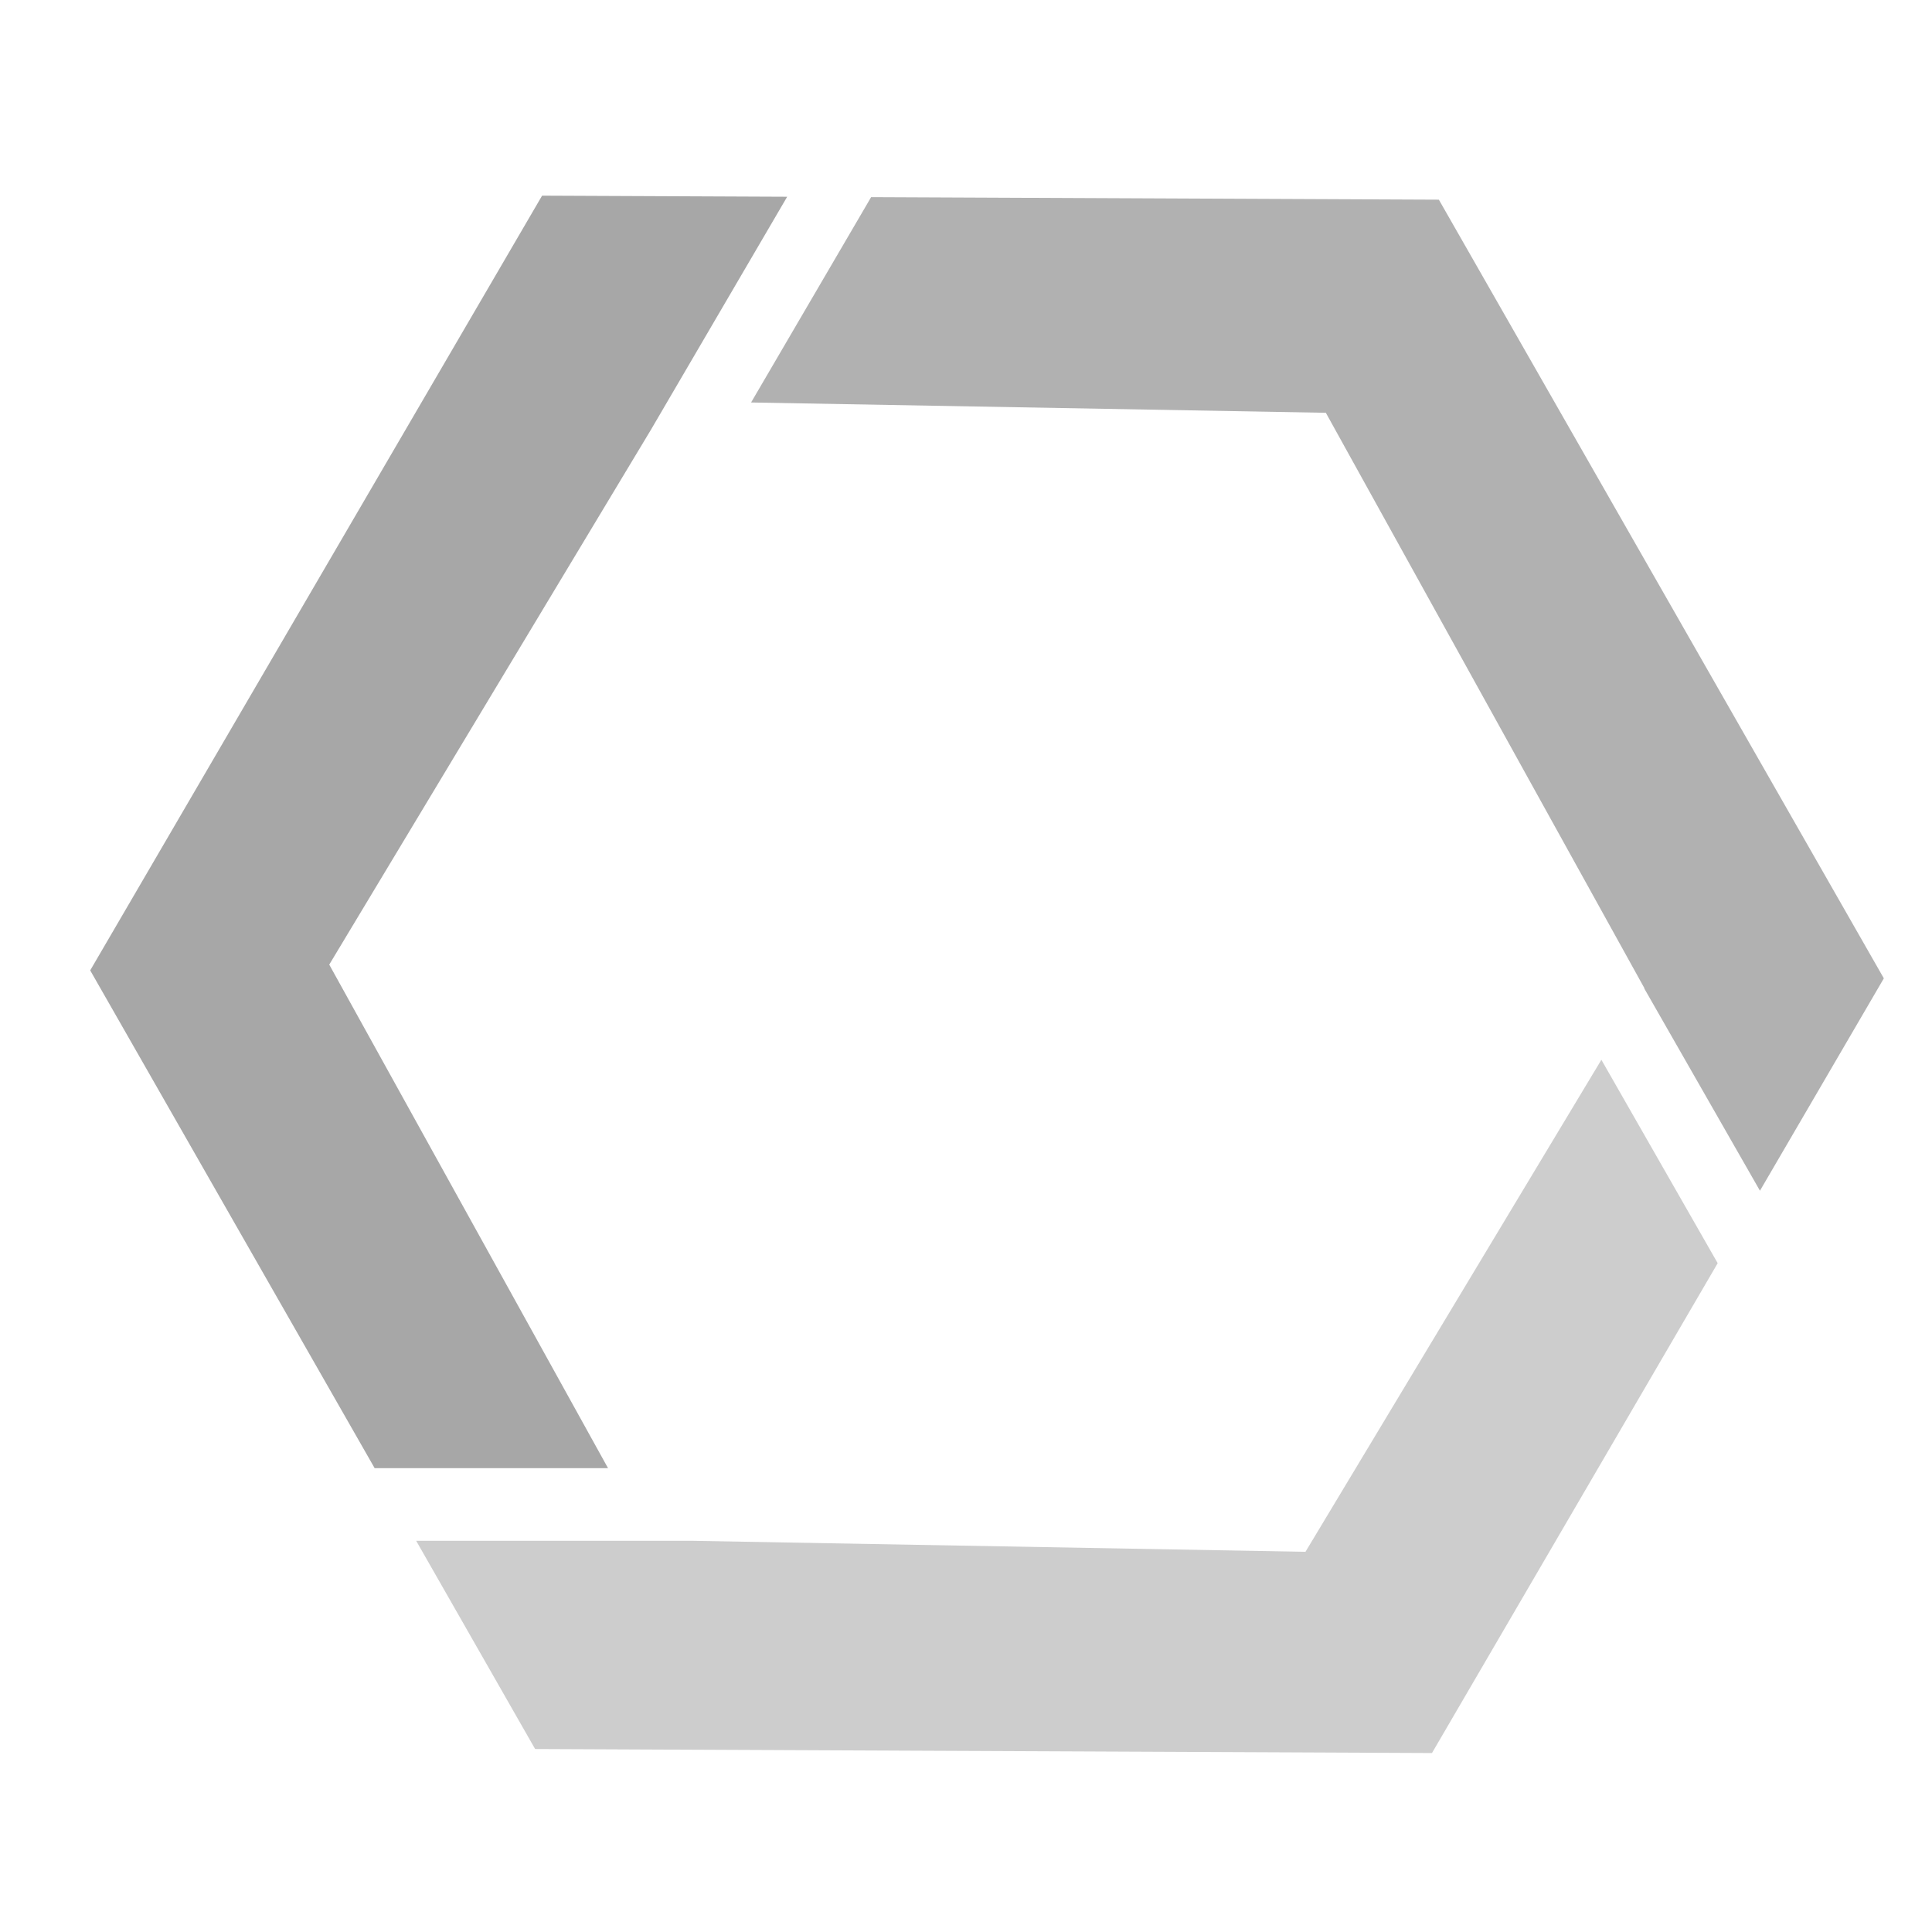
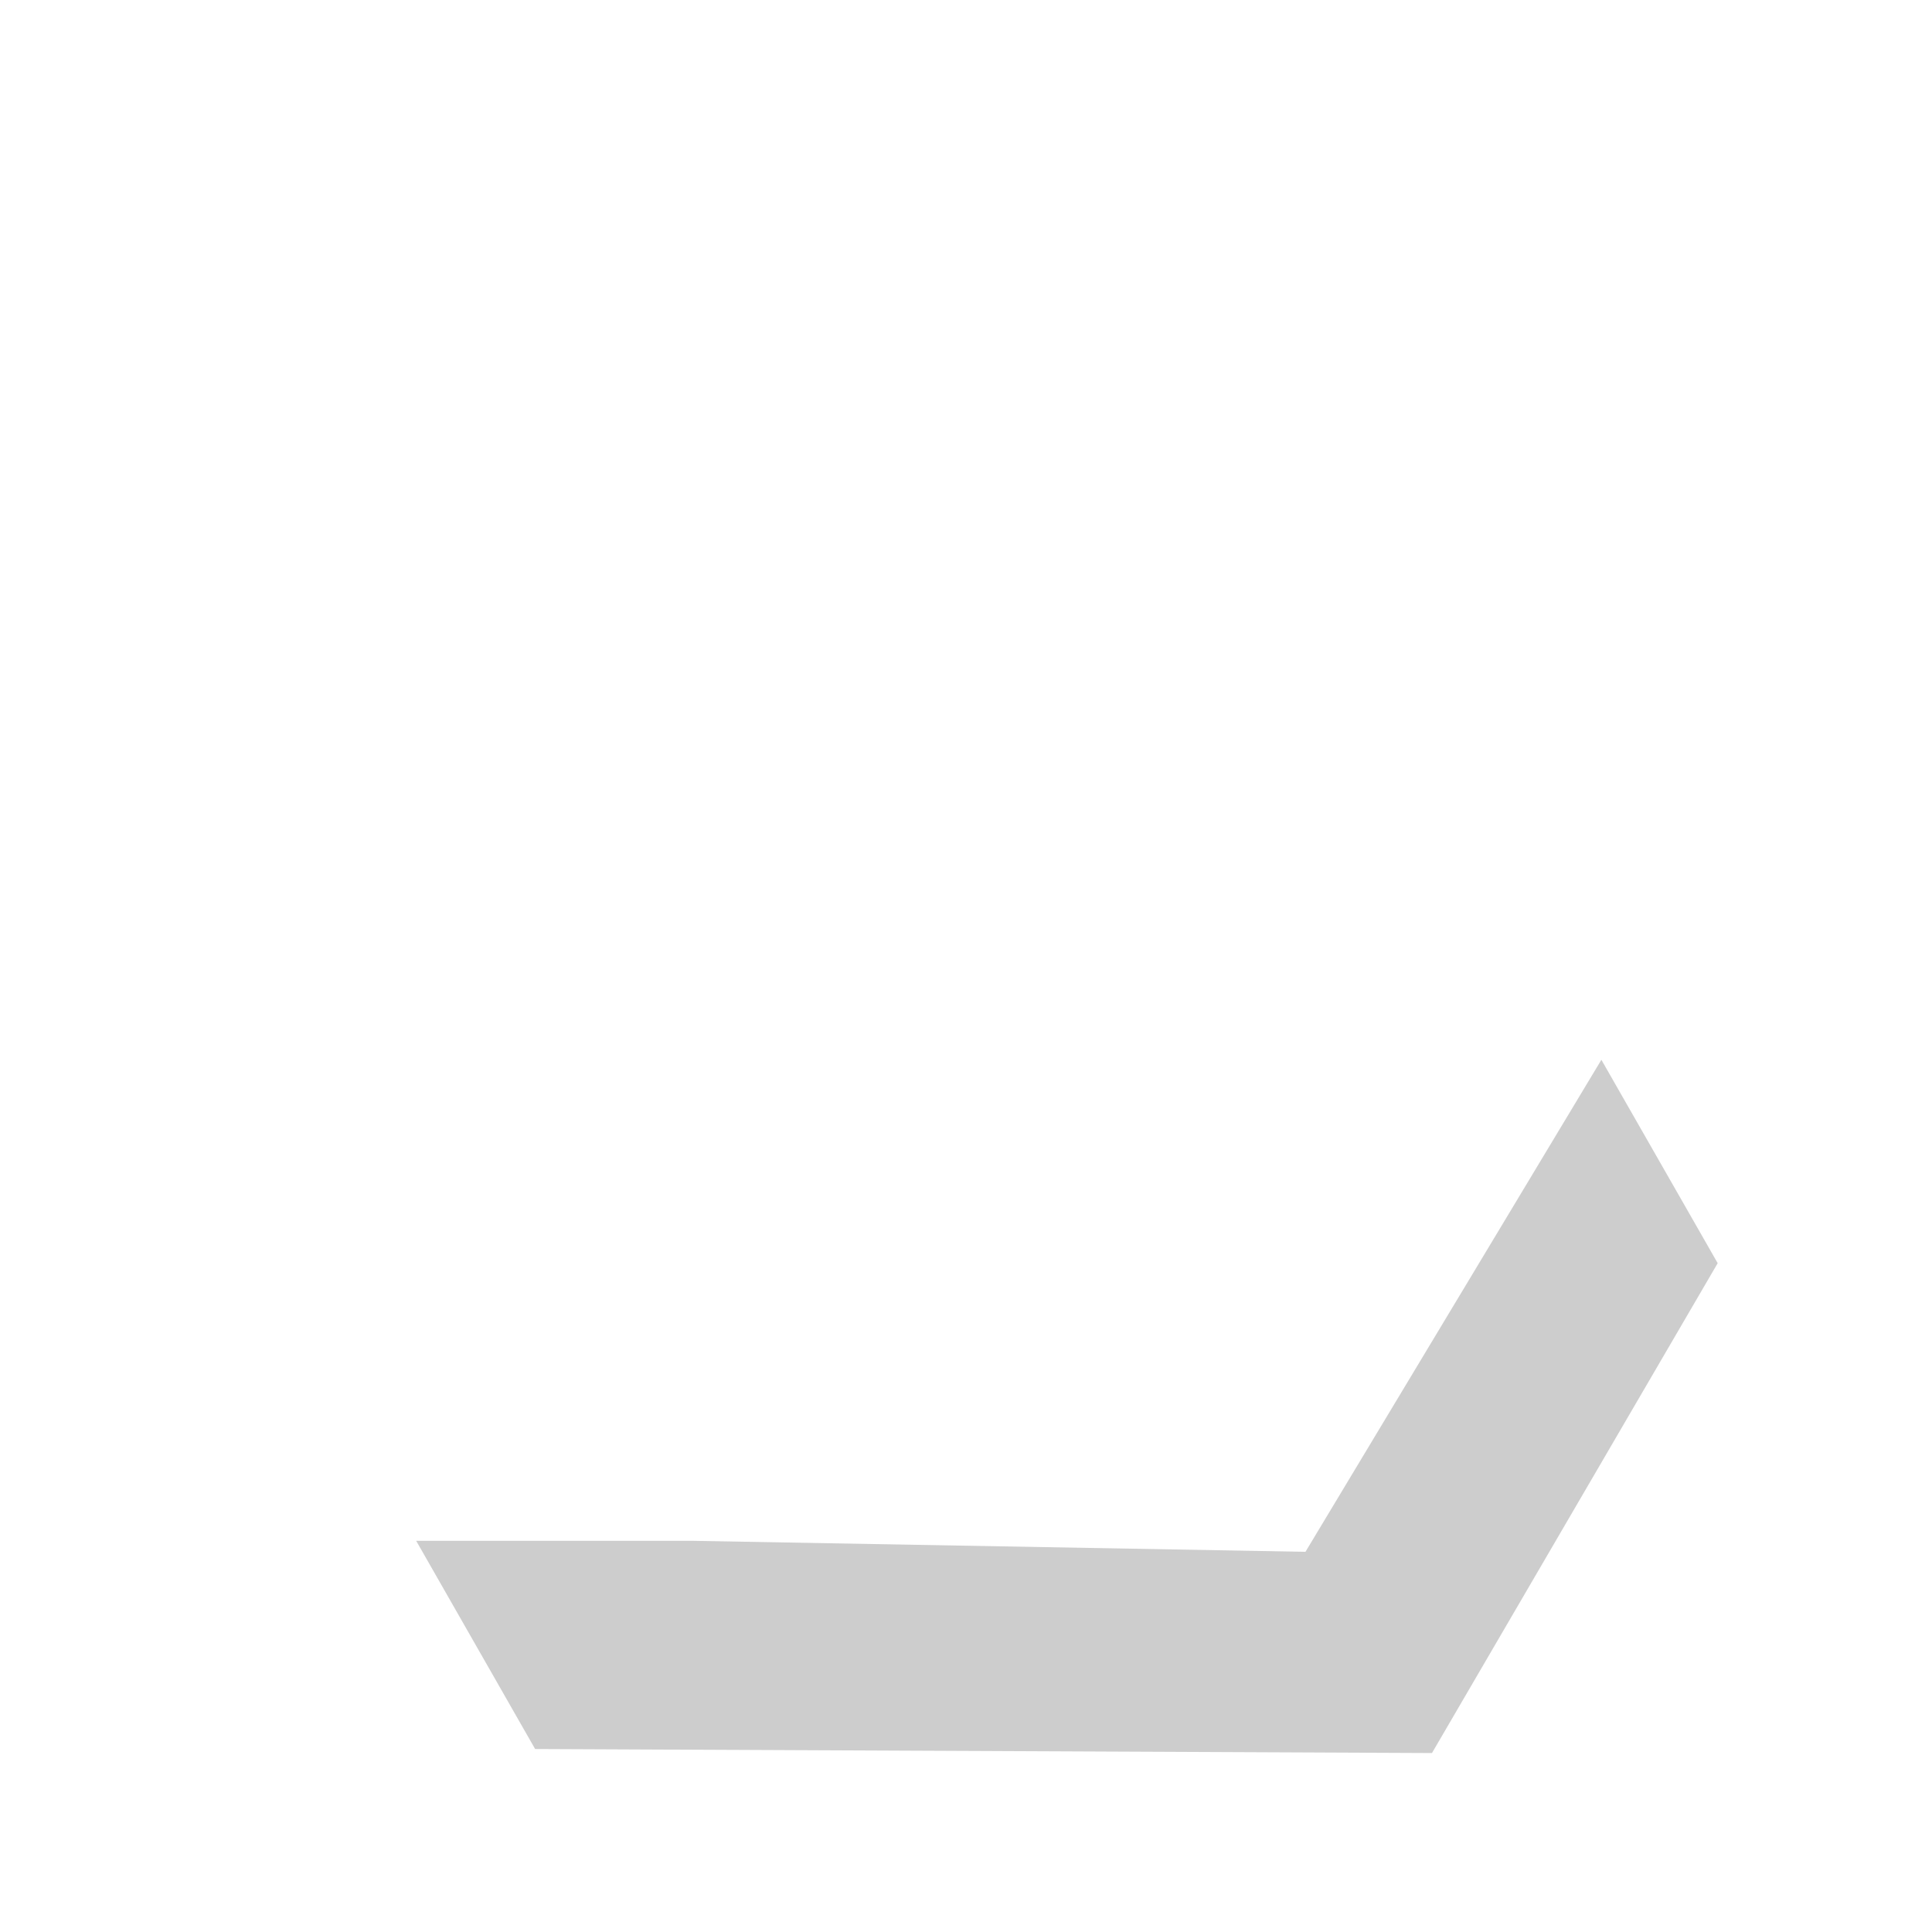
<svg xmlns="http://www.w3.org/2000/svg" xmlns:ns1="http://www.inkscape.org/namespaces/inkscape" xmlns:ns2="http://sodipodi.sourceforge.net/DTD/sodipodi-0.dtd" width="64" height="64" viewBox="0 0 16.933 16.933" version="1.1" id="svg8" ns1:version="1.0.2-2 (e86c870879, 2021-01-15)" ns2:docname="logo-hexagon-only.svg" ns1:export-filename="E:\Work\NowCerts\Automate Logo\vector\alternative\automate-favicon.png" ns1:export-xdpi="96" ns1:export-ydpi="96">
  <defs id="defs2" />
  <ns2:namedview id="base" pagecolor="#ffffff" bordercolor="#666666" borderopacity="1.0" ns1:pageopacity="0" ns1:pageshadow="2" ns1:zoom="1.16" ns1:cx="400" ns1:cy="338.5442" ns1:document-units="mm" ns1:current-layer="layer1" ns1:document-rotation="0" showgrid="false" ns1:window-width="1920" ns1:window-height="1017" ns1:window-x="-8" ns1:window-y="-8" ns1:window-maximized="1" units="px" />
  <g ns1:label="Layer 1" ns1:groupmode="layer" id="layer1">
    <g id="layer1-9" transform="matrix(0.929,0,0,0.929,150.352,57.468)">
      <g id="layer1-4" transform="translate(-246.434,-94.246)">
        <g id="g289" transform="matrix(0.263,0,0,0.263,50.546,6.513)">
          <path style="fill:#cdcdcd;fill-opacity:1;stroke-width:1.008" d="m 186.894,136.393 -10.615,17.65 -21.946,-0.394 h -9.954 l 4.266,7.468 32.172,0.144 10.249,-17.572 z" id="path187" />
-           <path style="fill:#b1b1b1;fill-opacity:1;stroke-width:1.008" d="m 160.698,105.448 -4.306,7.366 20.618,0.37 11.428,20.642 -0.006,0.008 4.15,7.256 4.444,-7.618 -15.962,-27.933 z" id="path185" />
-           <path style="fill:#a7a7a7;stroke-width:1.008" d="m 148.895,105.395 -16.21,27.791 10.204,17.857 h 8.372 l -10.001,-18.064 11.548,-19.201 4.879,-8.344 z" id="path1188" />
        </g>
      </g>
    </g>
  </g>
  <style id="style883">
		tspan { white-space:pre }
		.shp0 { opacity: 0.502;fill: #a7b1c2 } 
		.shp1 { fill: #ea1e63 } 
		.shp2 { fill: #ffffff } 
		.shp3 { fill: #9c28b1 } 
		.shp4 { fill: #2196f3 } 
		.shp5 { fill: #4cb050 } 
		.shp6 { fill: #009788 } 
		.shp7 { fill: #00bcd5 } 
	</style>
  <style id="style68">
		tspan { white-space:pre }
		.shp0 { opacity: 0.502;fill: #a7b1c2 } 
		.shp1 { fill: #ea1e63 } 
		.shp2 { fill: #ffffff } 
		.shp3 { fill: #9c28b1 } 
		.shp4 { fill: #2196f3 } 
		.shp5 { fill: #4cb050 } 
		.shp6 { fill: #009788 } 
		.shp7 { fill: #00bcd5 } 
	</style>
  <style id="style201">
		tspan { white-space:pre }
		.shp0 { fill: #ff690e } 
		.shp1 { fill: #ffffff } 
	</style>
  <style id="style271">
		tspan { white-space:pre }
		.shp0 { fill: #ff690e } 
		.shp1 { fill: #ffffff } 
	</style>
  <style id="style1159">
		tspan { white-space:pre }
		.shp0 { fill: #35383d } 
		.shp1 { fill: #ffffff } 
	</style>
  <style id="style926">
		tspan { white-space:pre }
	</style>
</svg>